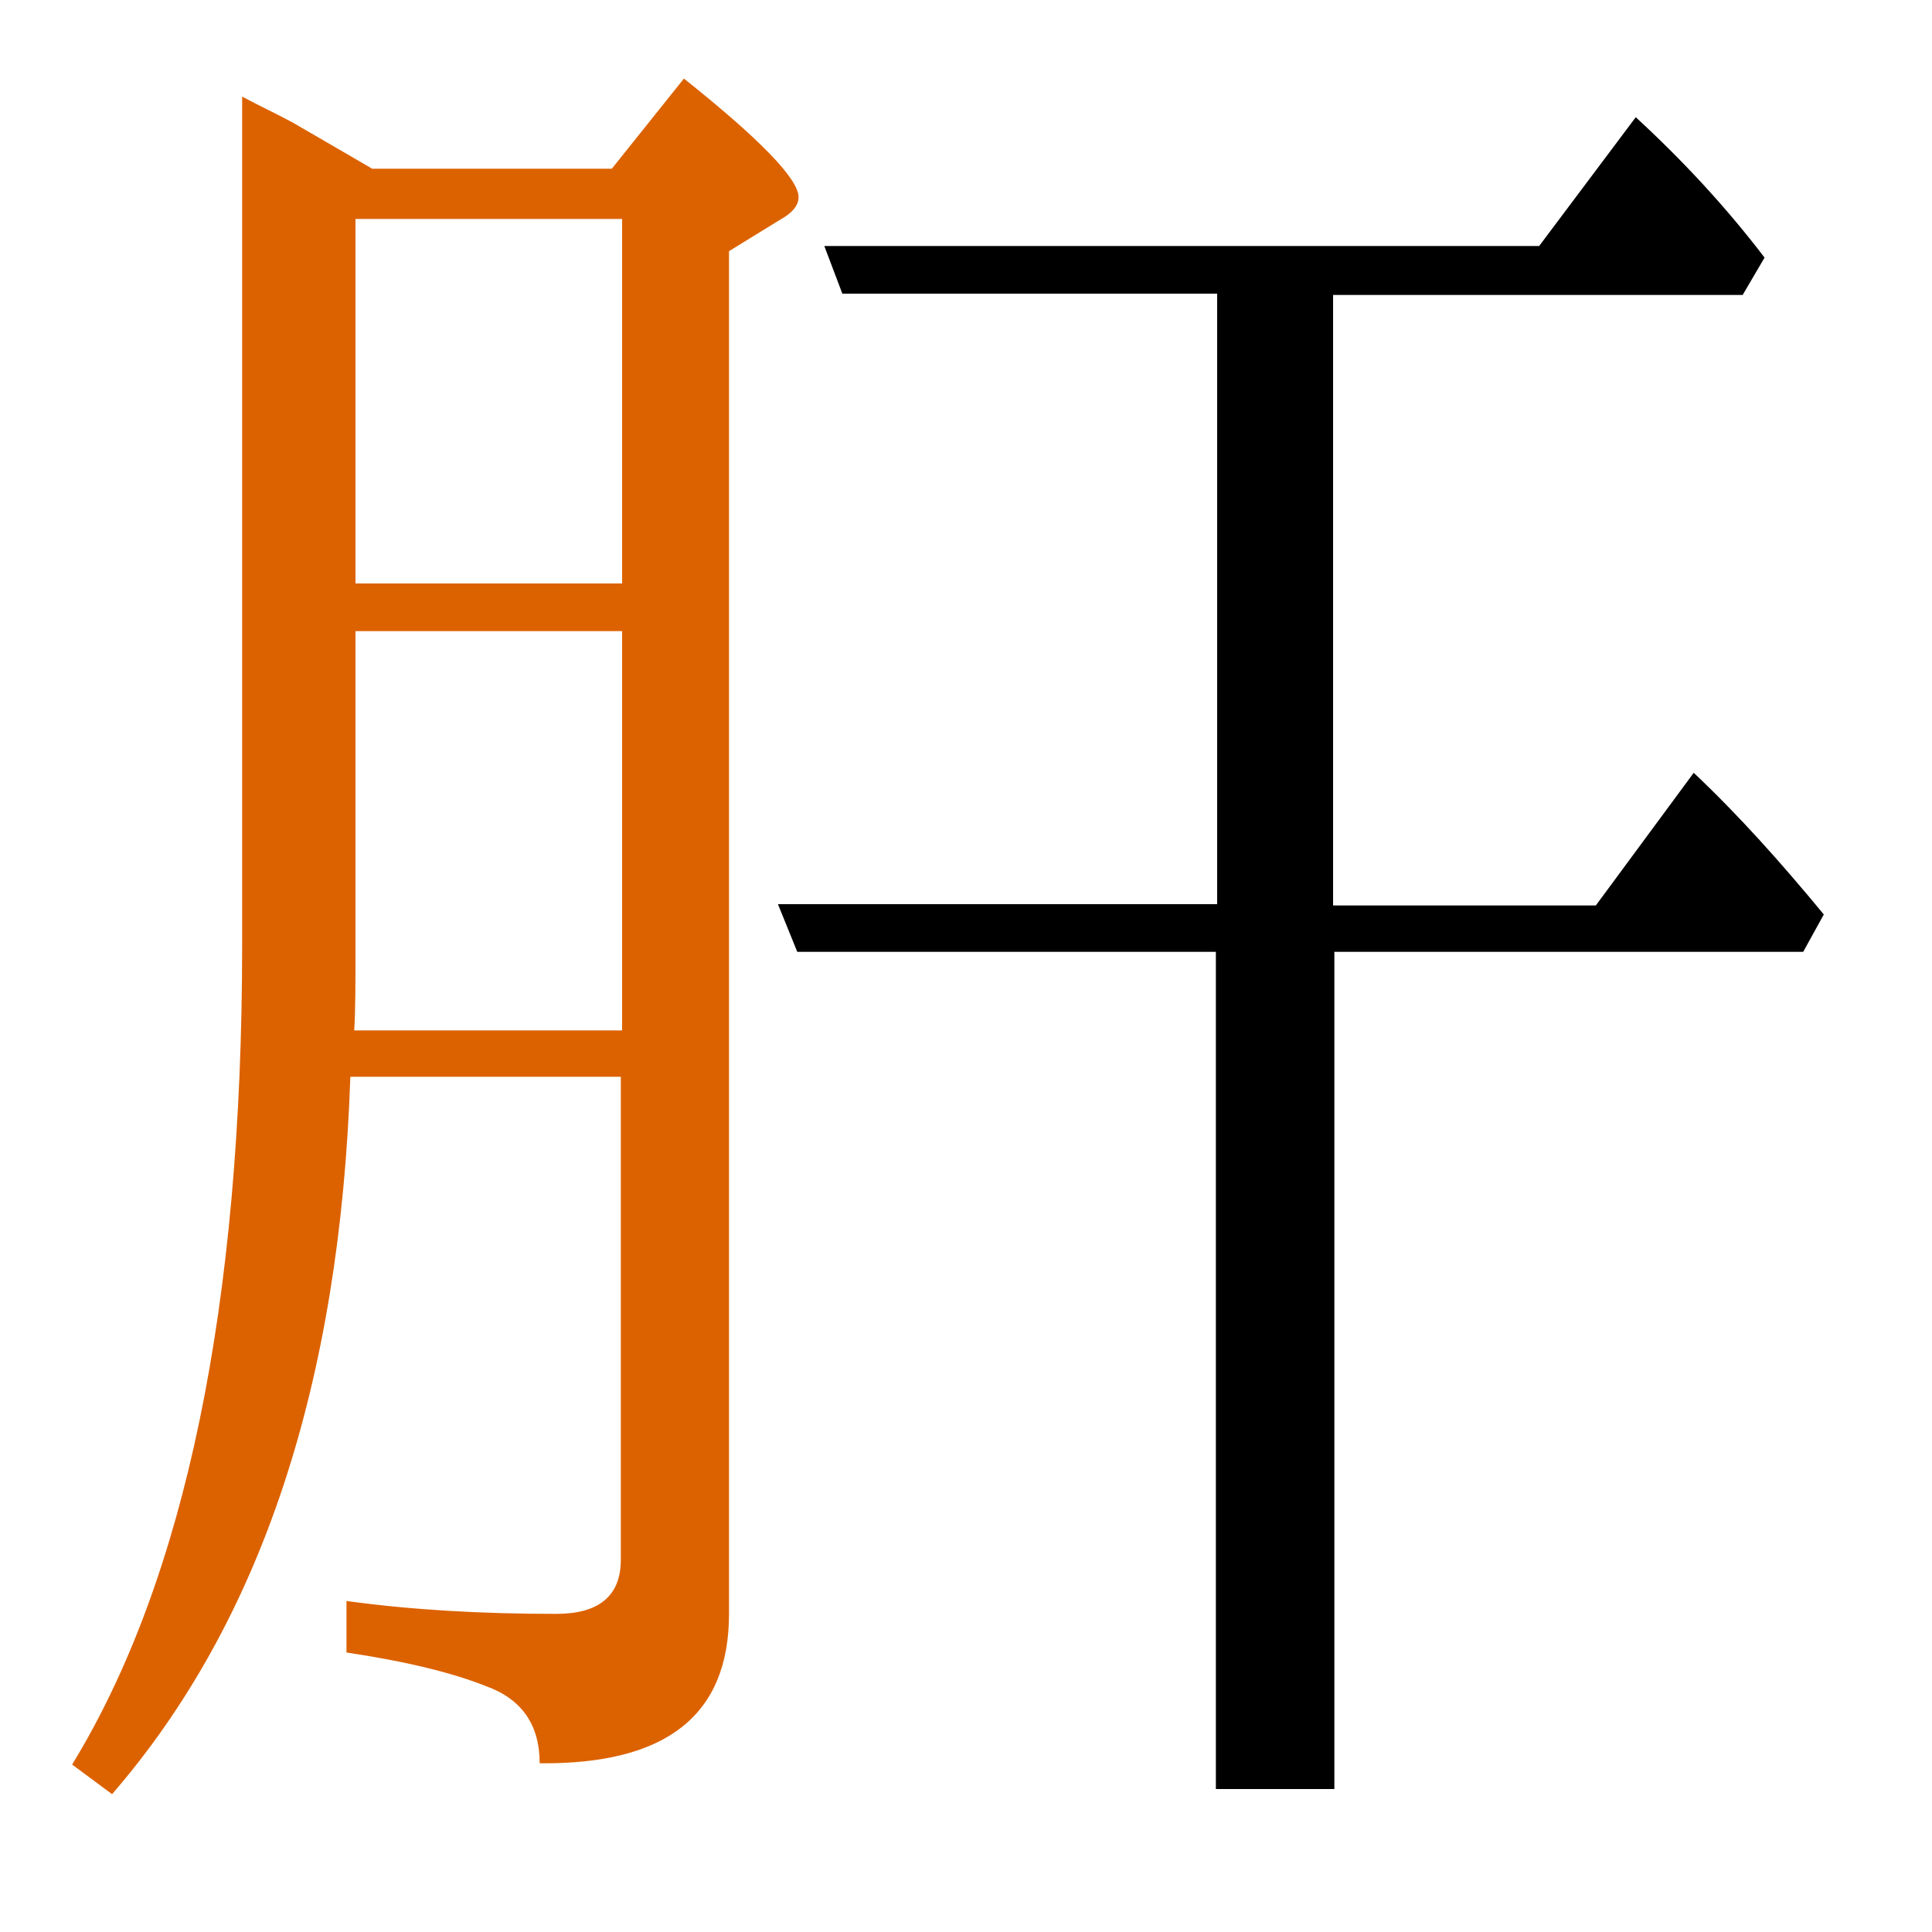
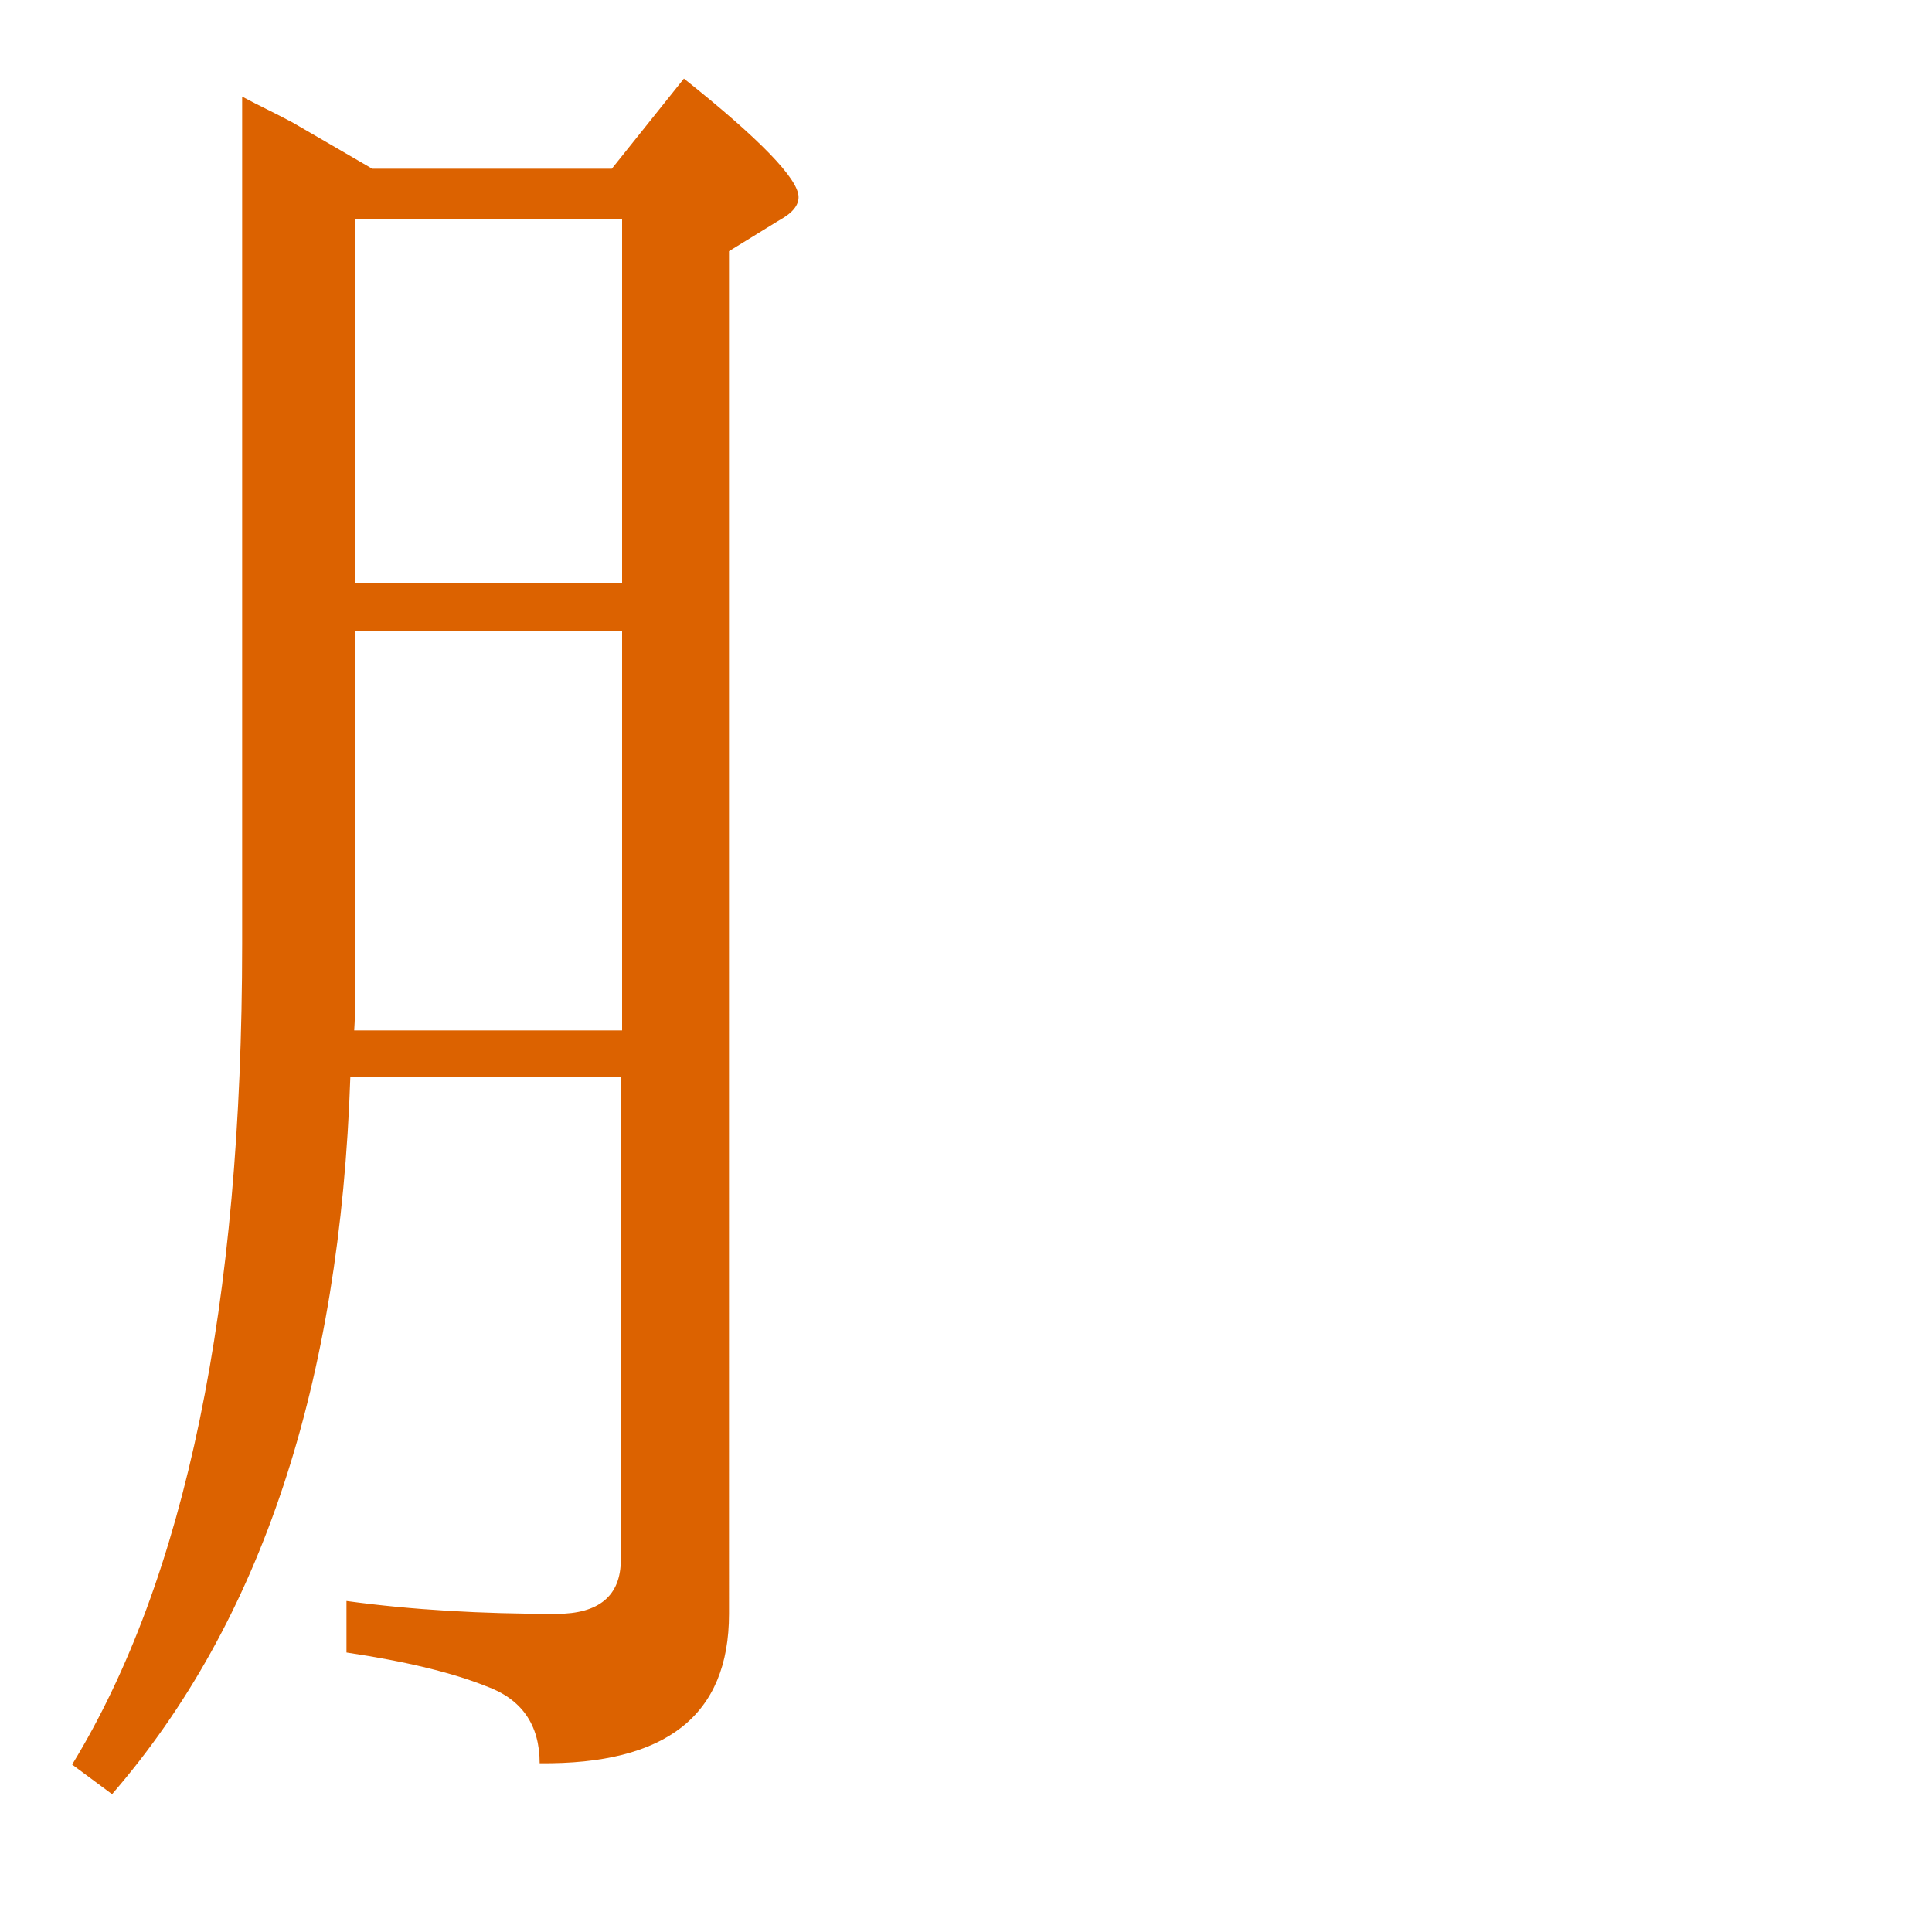
<svg xmlns="http://www.w3.org/2000/svg" version="1.1" id="圖層_1" x="0px" y="0px" viewBox="45 -33.8 150 150" style="enable-background:new 45 -33.8 150 150;" xml:space="preserve">
  <style type="text/css">
	.st0{enable-background:new    ;}
	.st1{fill:#DC6200;}
</style>
  <g class="st0">
    <path class="st1" d="M107-18.5c0-1.4-3-4.5-8.9-9.2l-5.6,7H73.9c-1.7-1-3.8-2.2-6.2-3.6c-1.3-0.7-2.6-1.3-3.9-2v65.8   c0,28-4.4,49.3-13.2,63.7l3.1,2.3c11.6-13.4,17.7-31.9,18.5-55.7h21v37.5c0,2.8-1.7,4.2-5,4.2c-5.8,0-11.2-0.3-16.3-1v4   c4.7,0.7,8.3,1.6,10.8,2.6c2.8,1,4.2,3,4.2,6c9.8,0.1,14.7-3.7,14.7-11.6V-14.3l3.9-2.4C106.6-17.3,107-17.9,107-18.5z M93.3,46.2   H72.5c0.1-1.5,0.1-3.7,0.1-6.4V15.2h20.7V46.2z M93.3,11.5H72.6v-28.3h20.7V11.5z" />
-     <path d="M176.5,26.2l-7.6,10.3h-20.4v-47.4h31.8l1.7-2.9c-2.9-3.8-6.2-7.4-10-10.9l-7.5,10h-55.5l1.4,3.7h29.1v47.4h-34.1l1.5,3.7   h32.5v65h9.2v-65H185l1.6-2.9C183.3,33.2,180,29.5,176.5,26.2z" />
  </g>
</svg>